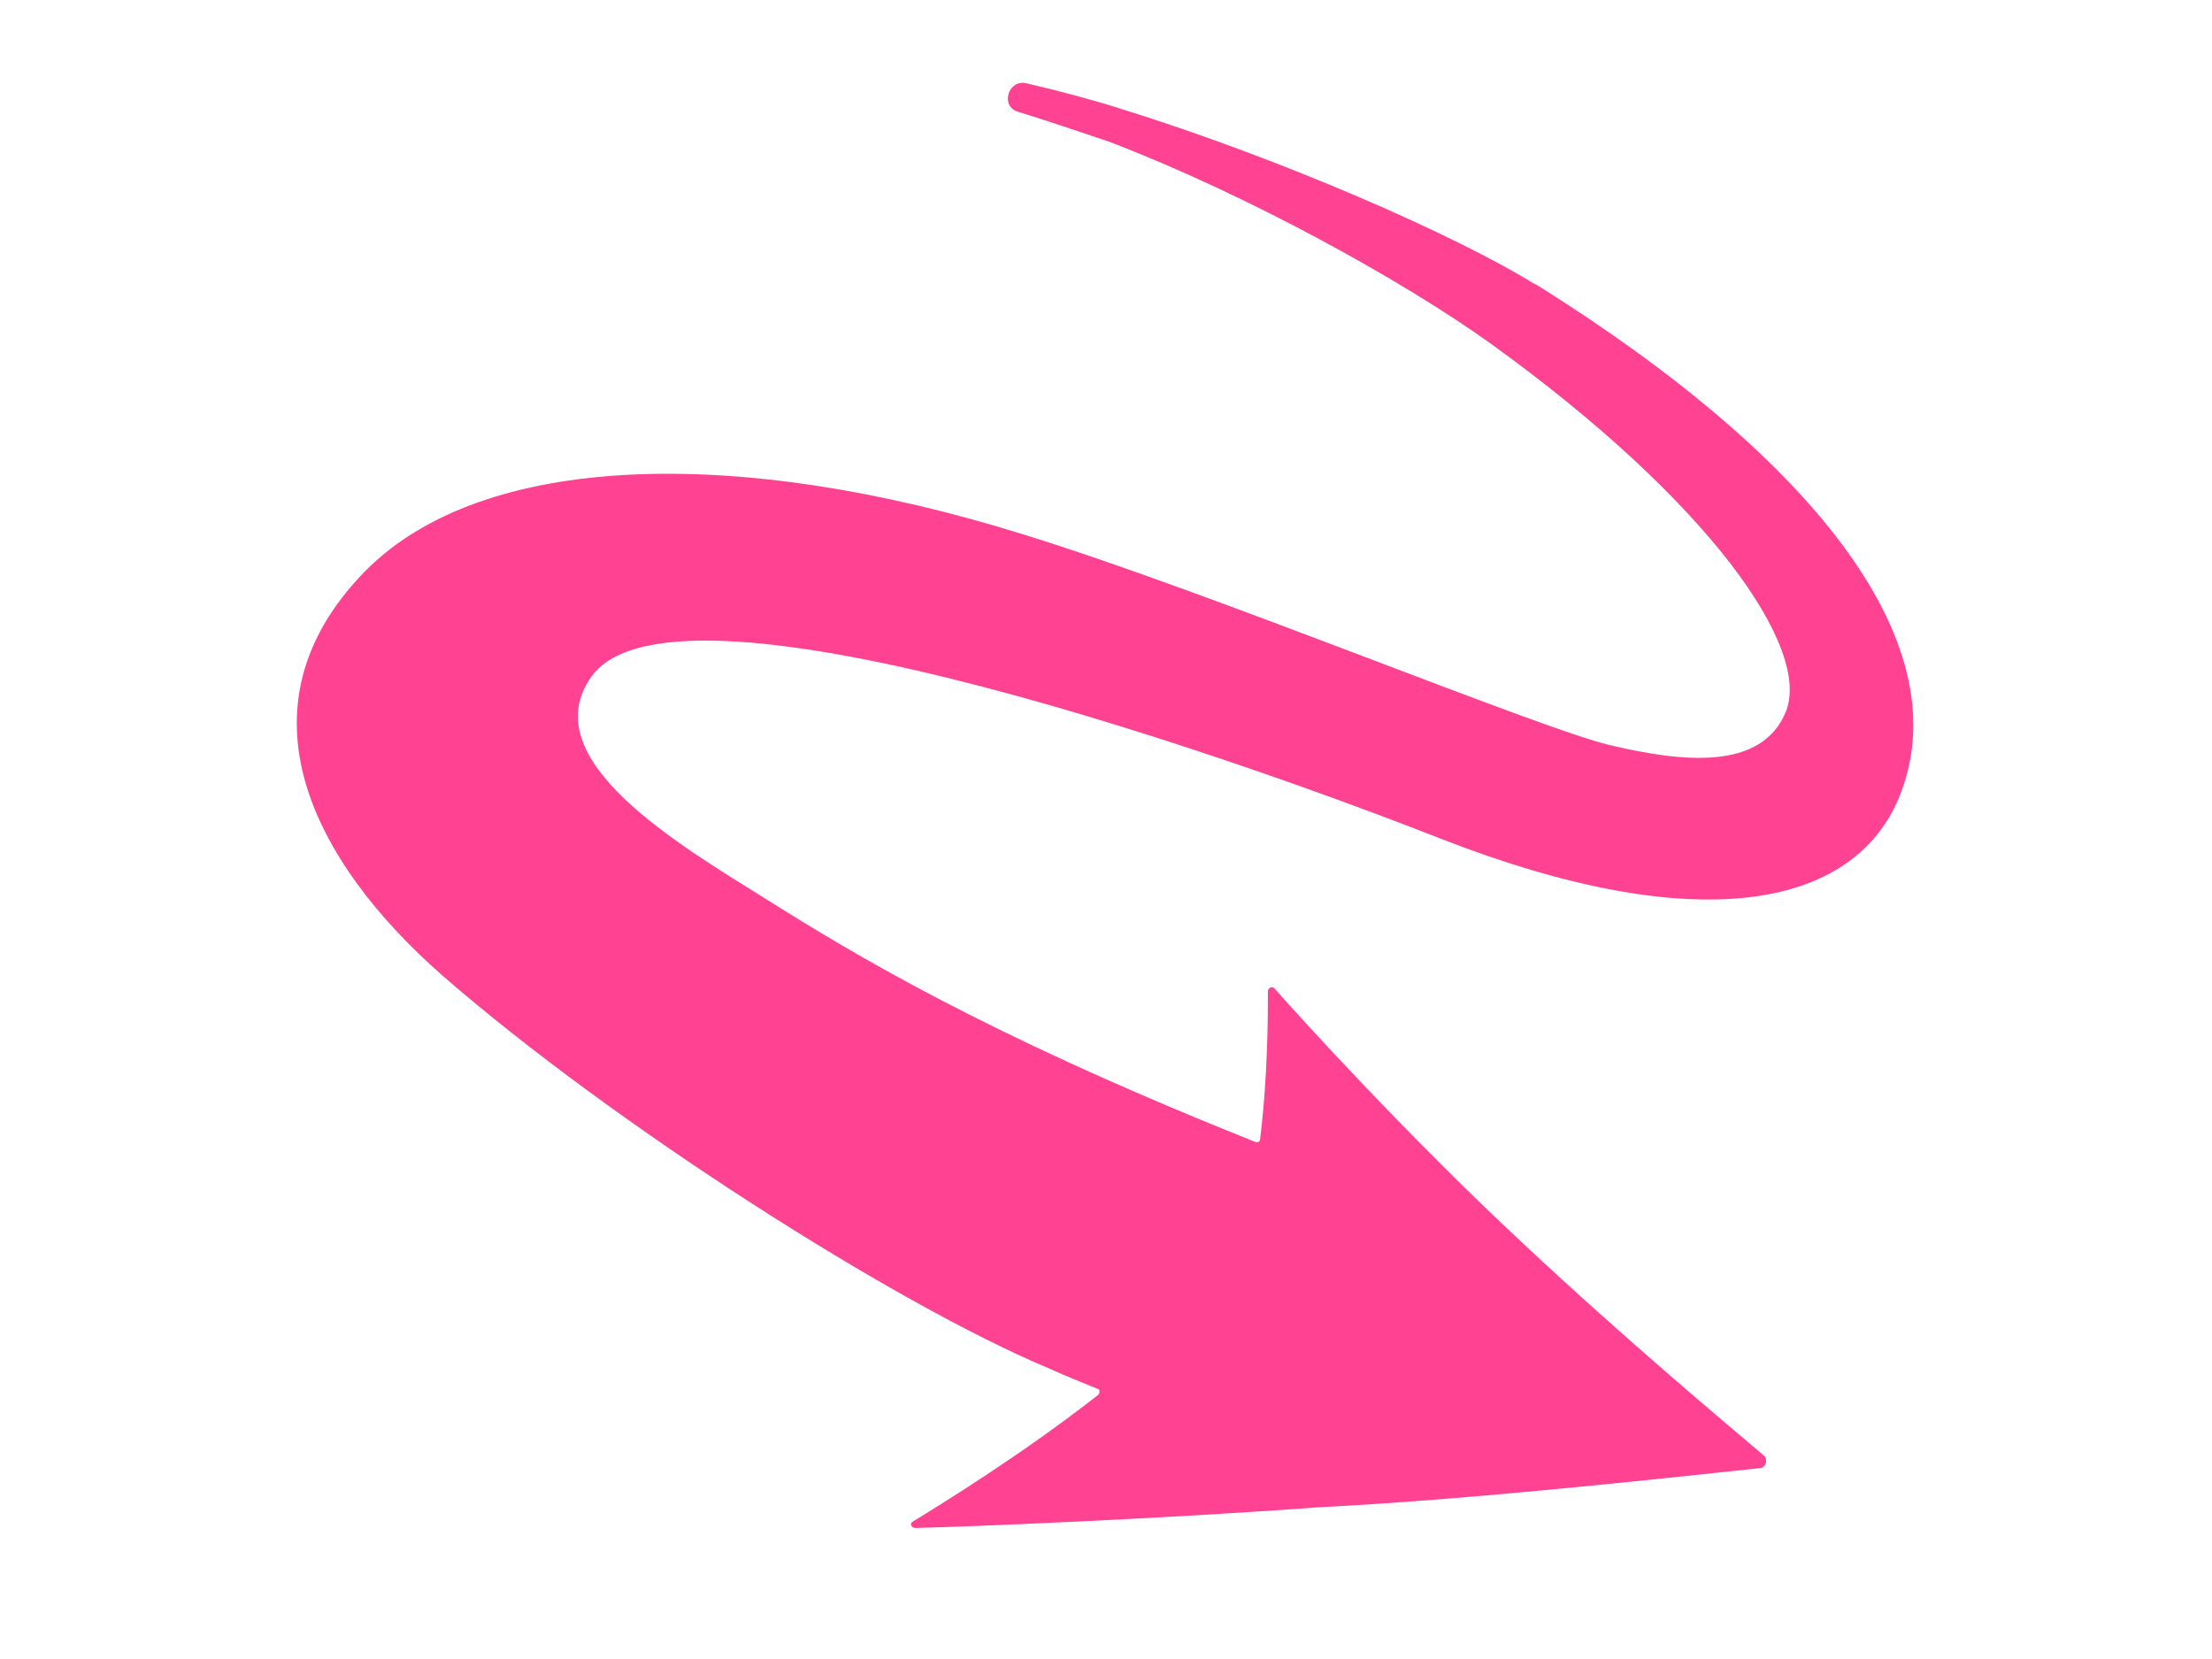
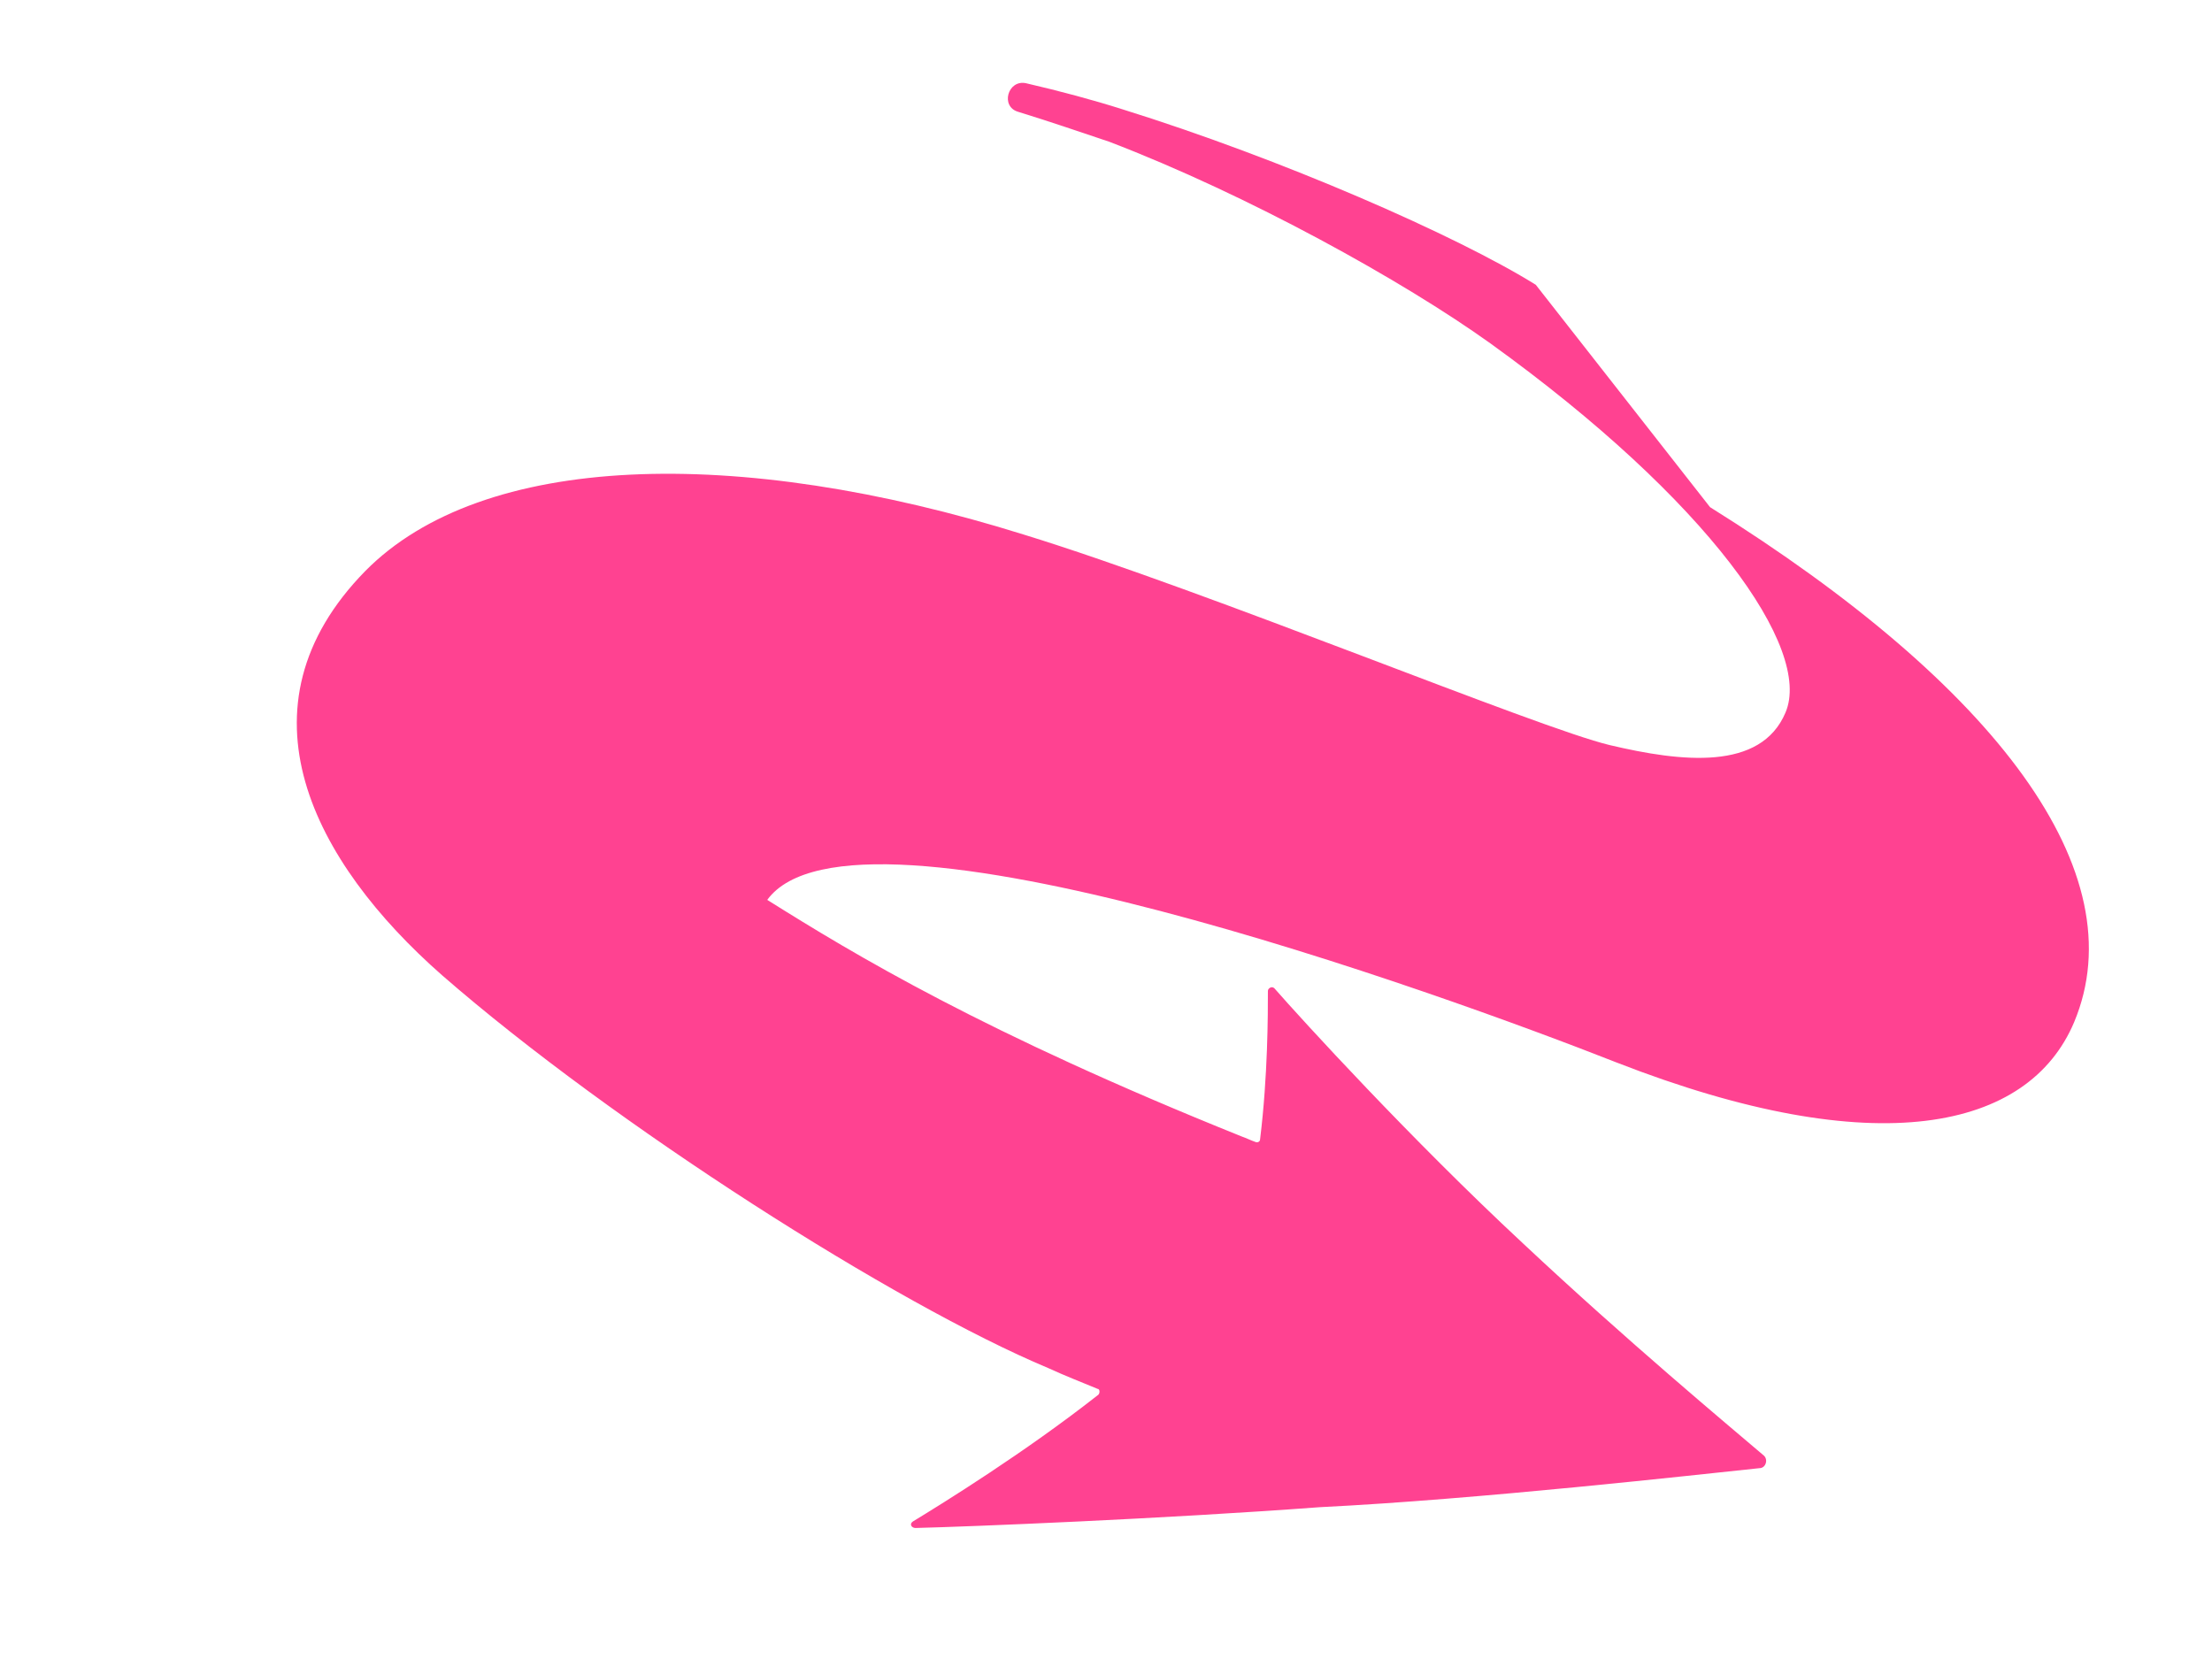
<svg xmlns="http://www.w3.org/2000/svg" id="Layer_1" viewBox="0 0 17.01 12.76">
  <defs>
    <style>.cls-1{fill:#ff4291;}</style>
  </defs>
-   <path class="cls-1" d="m11.81,2.19c-.61-.38-1.96-.97-3.18-1.35-.22-.07-.48-.14-.74-.2-.14-.03-.2.18-.06.22.26.08.49.16.7.23,1.07.41,2.26,1.07,2.93,1.55,1.68,1.21,2.48,2.35,2.27,2.84-.19.45-.8.38-1.35.25-.55-.13-3.08-1.18-4.51-1.62-2.21-.69-4.16-.63-5.06.28-1.03,1.05-.4,2.24.59,3.11,1.32,1.15,3.49,2.53,4.66,3.02.13.06.26.11.38.16.02,0,.02.04,0,.05-.56.44-1.19.83-1.42.97-.03.02-.01.05.02.05.41-.01,1.9-.07,3.11-.16,1.22-.06,2.9-.25,3.38-.3.05,0,.07-.07.03-.1-.27-.23-1.05-.88-1.85-1.63-.86-.8-1.7-1.72-1.91-1.96-.02-.02-.05,0-.05.02,0,.18,0,.65-.06,1.14,0,.02-.02.03-.04.02-.03-.01-.07-.03-.1-.04-1.99-.8-2.98-1.4-3.65-1.82s-1.81-1.08-1.35-1.72c.67-.92,5.21.73,6.53,1.25,2,.78,3.17.52,3.52-.31.48-1.15-.59-2.58-2.8-3.96Z" />
+   <path class="cls-1" d="m11.81,2.19c-.61-.38-1.96-.97-3.18-1.35-.22-.07-.48-.14-.74-.2-.14-.03-.2.18-.06.22.26.08.49.16.7.23,1.07.41,2.26,1.07,2.93,1.55,1.68,1.21,2.48,2.35,2.27,2.84-.19.45-.8.38-1.35.25-.55-.13-3.08-1.18-4.51-1.62-2.21-.69-4.16-.63-5.06.28-1.03,1.05-.4,2.24.59,3.11,1.32,1.15,3.49,2.53,4.66,3.02.13.06.26.11.38.16.02,0,.02.04,0,.05-.56.44-1.19.83-1.42.97-.03.02-.01.05.02.05.41-.01,1.9-.07,3.11-.16,1.22-.06,2.9-.25,3.38-.3.05,0,.07-.07.03-.1-.27-.23-1.05-.88-1.85-1.63-.86-.8-1.7-1.72-1.91-1.96-.02-.02-.05,0-.05.02,0,.18,0,.65-.06,1.14,0,.02-.02.03-.04.02-.03-.01-.07-.03-.1-.04-1.99-.8-2.98-1.4-3.65-1.82c.67-.92,5.21.73,6.53,1.25,2,.78,3.17.52,3.52-.31.48-1.15-.59-2.58-2.8-3.96Z" />
</svg>